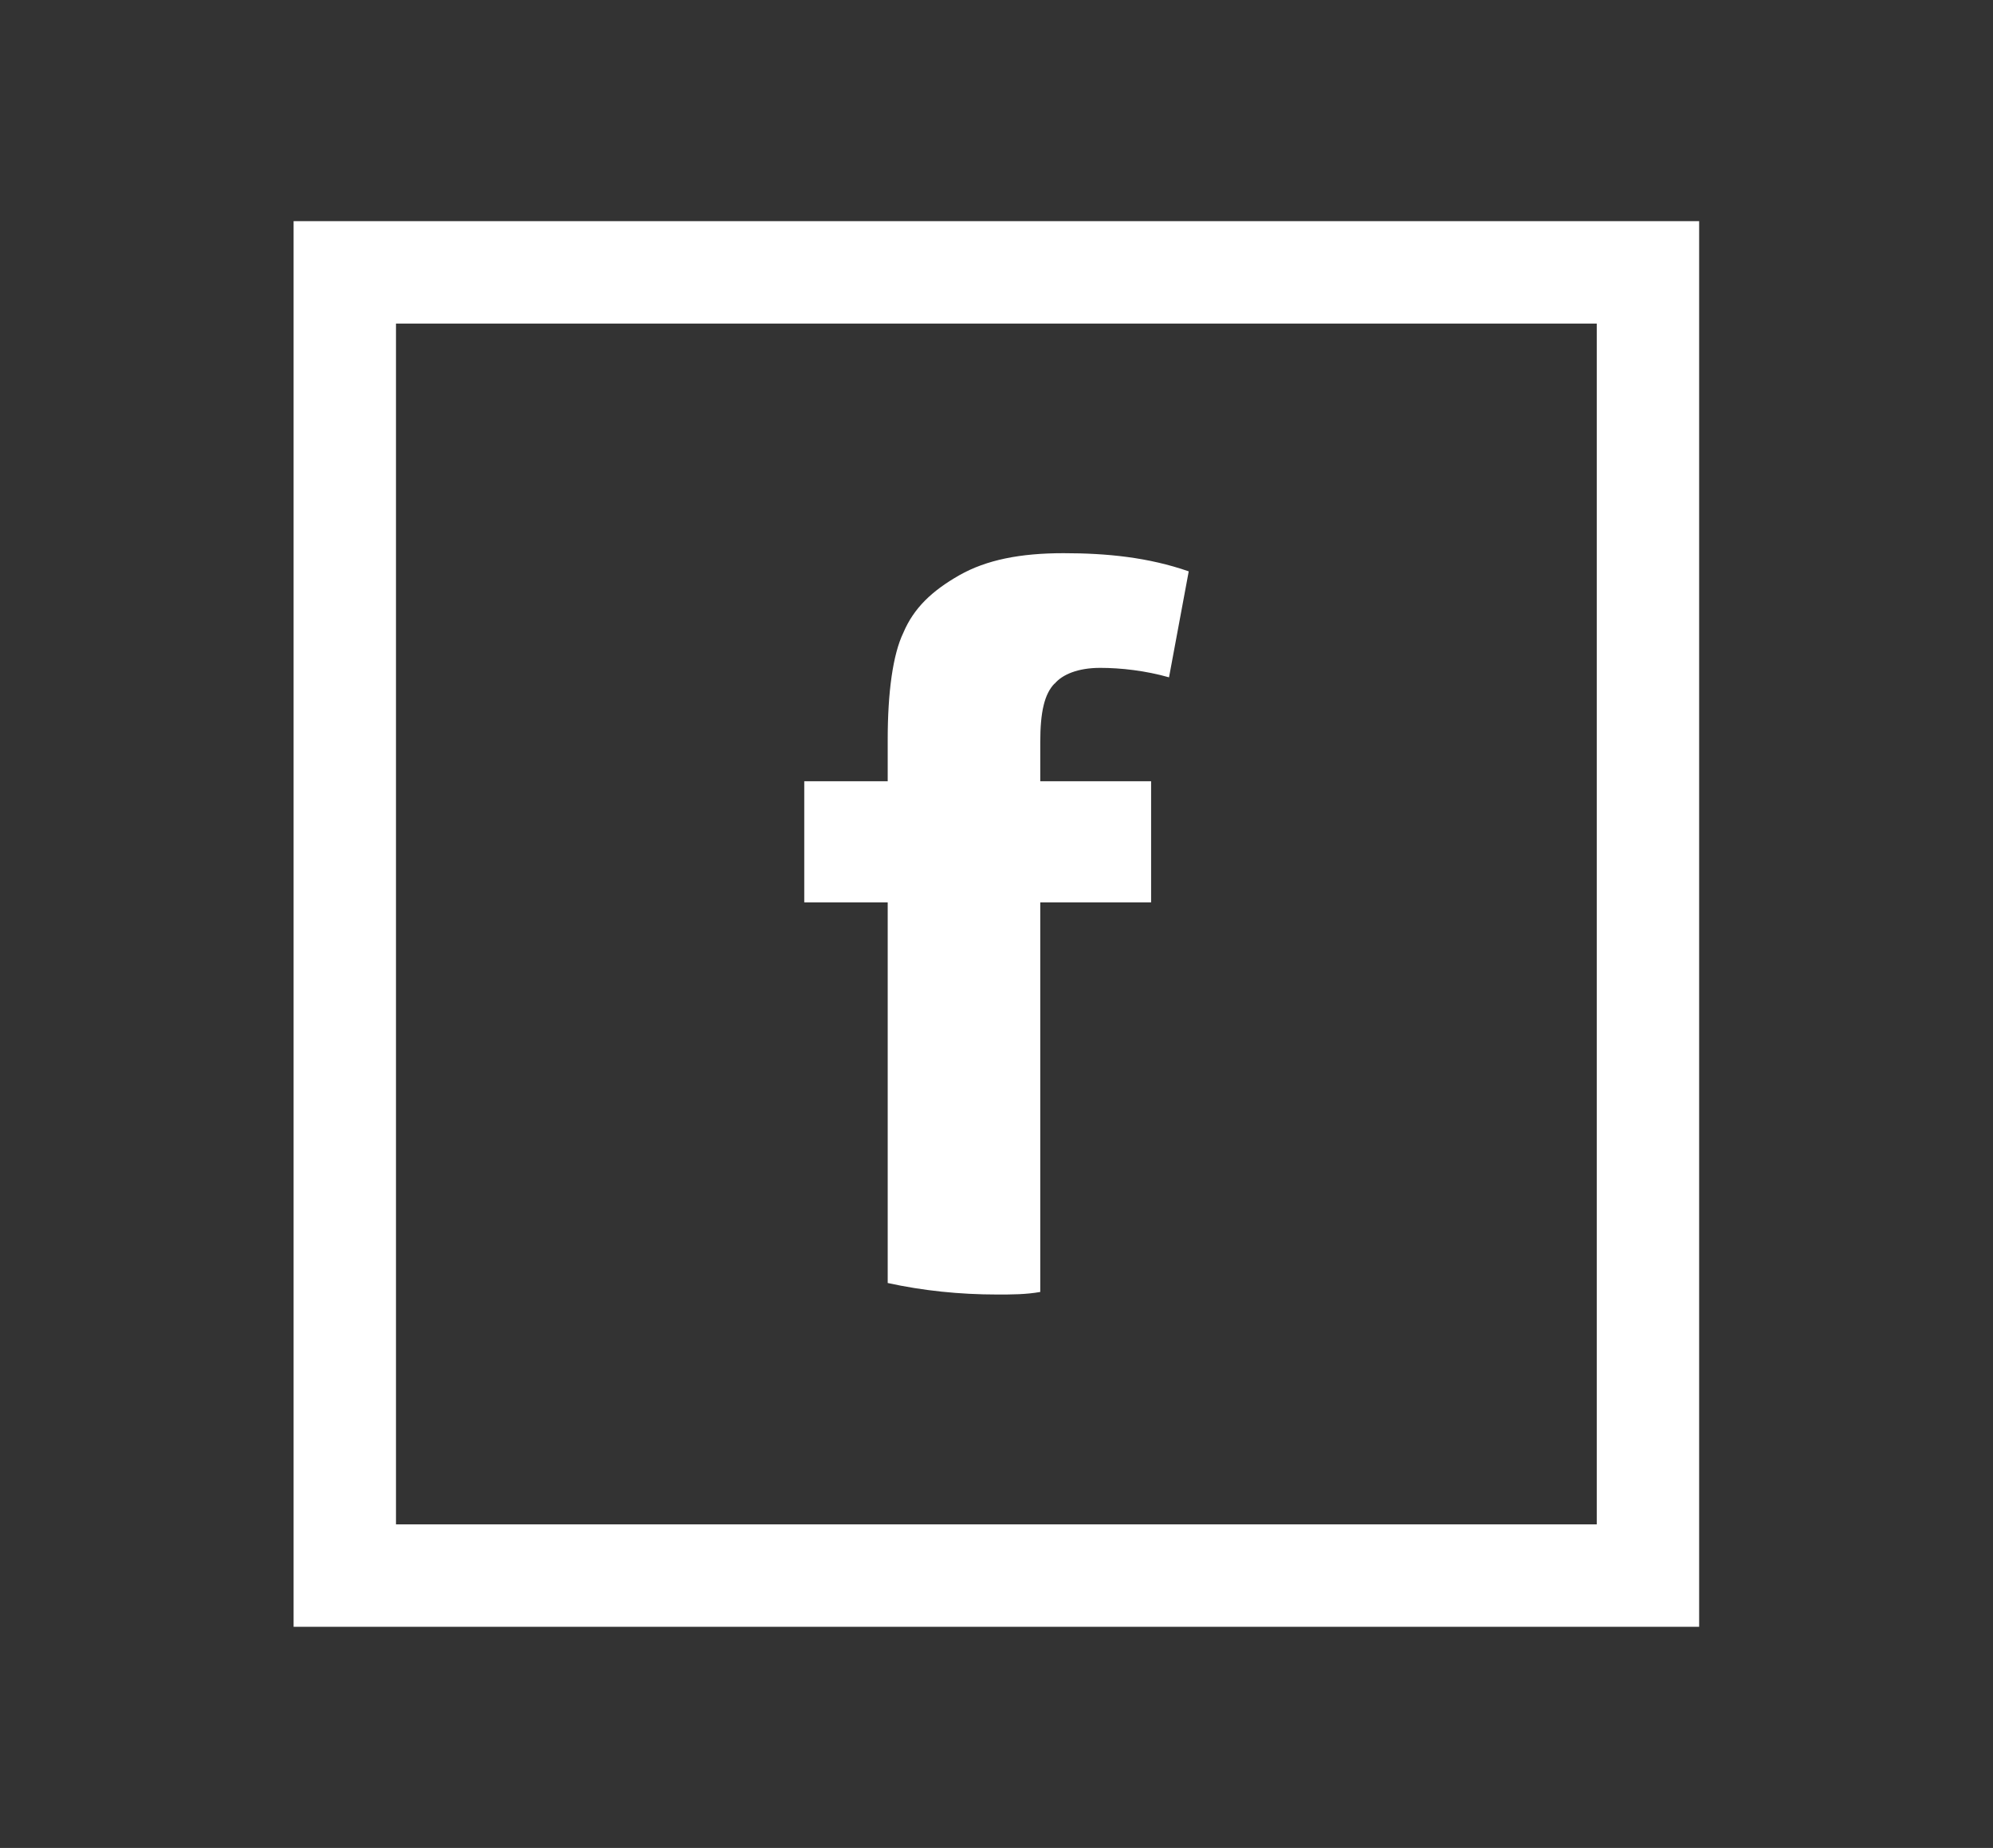
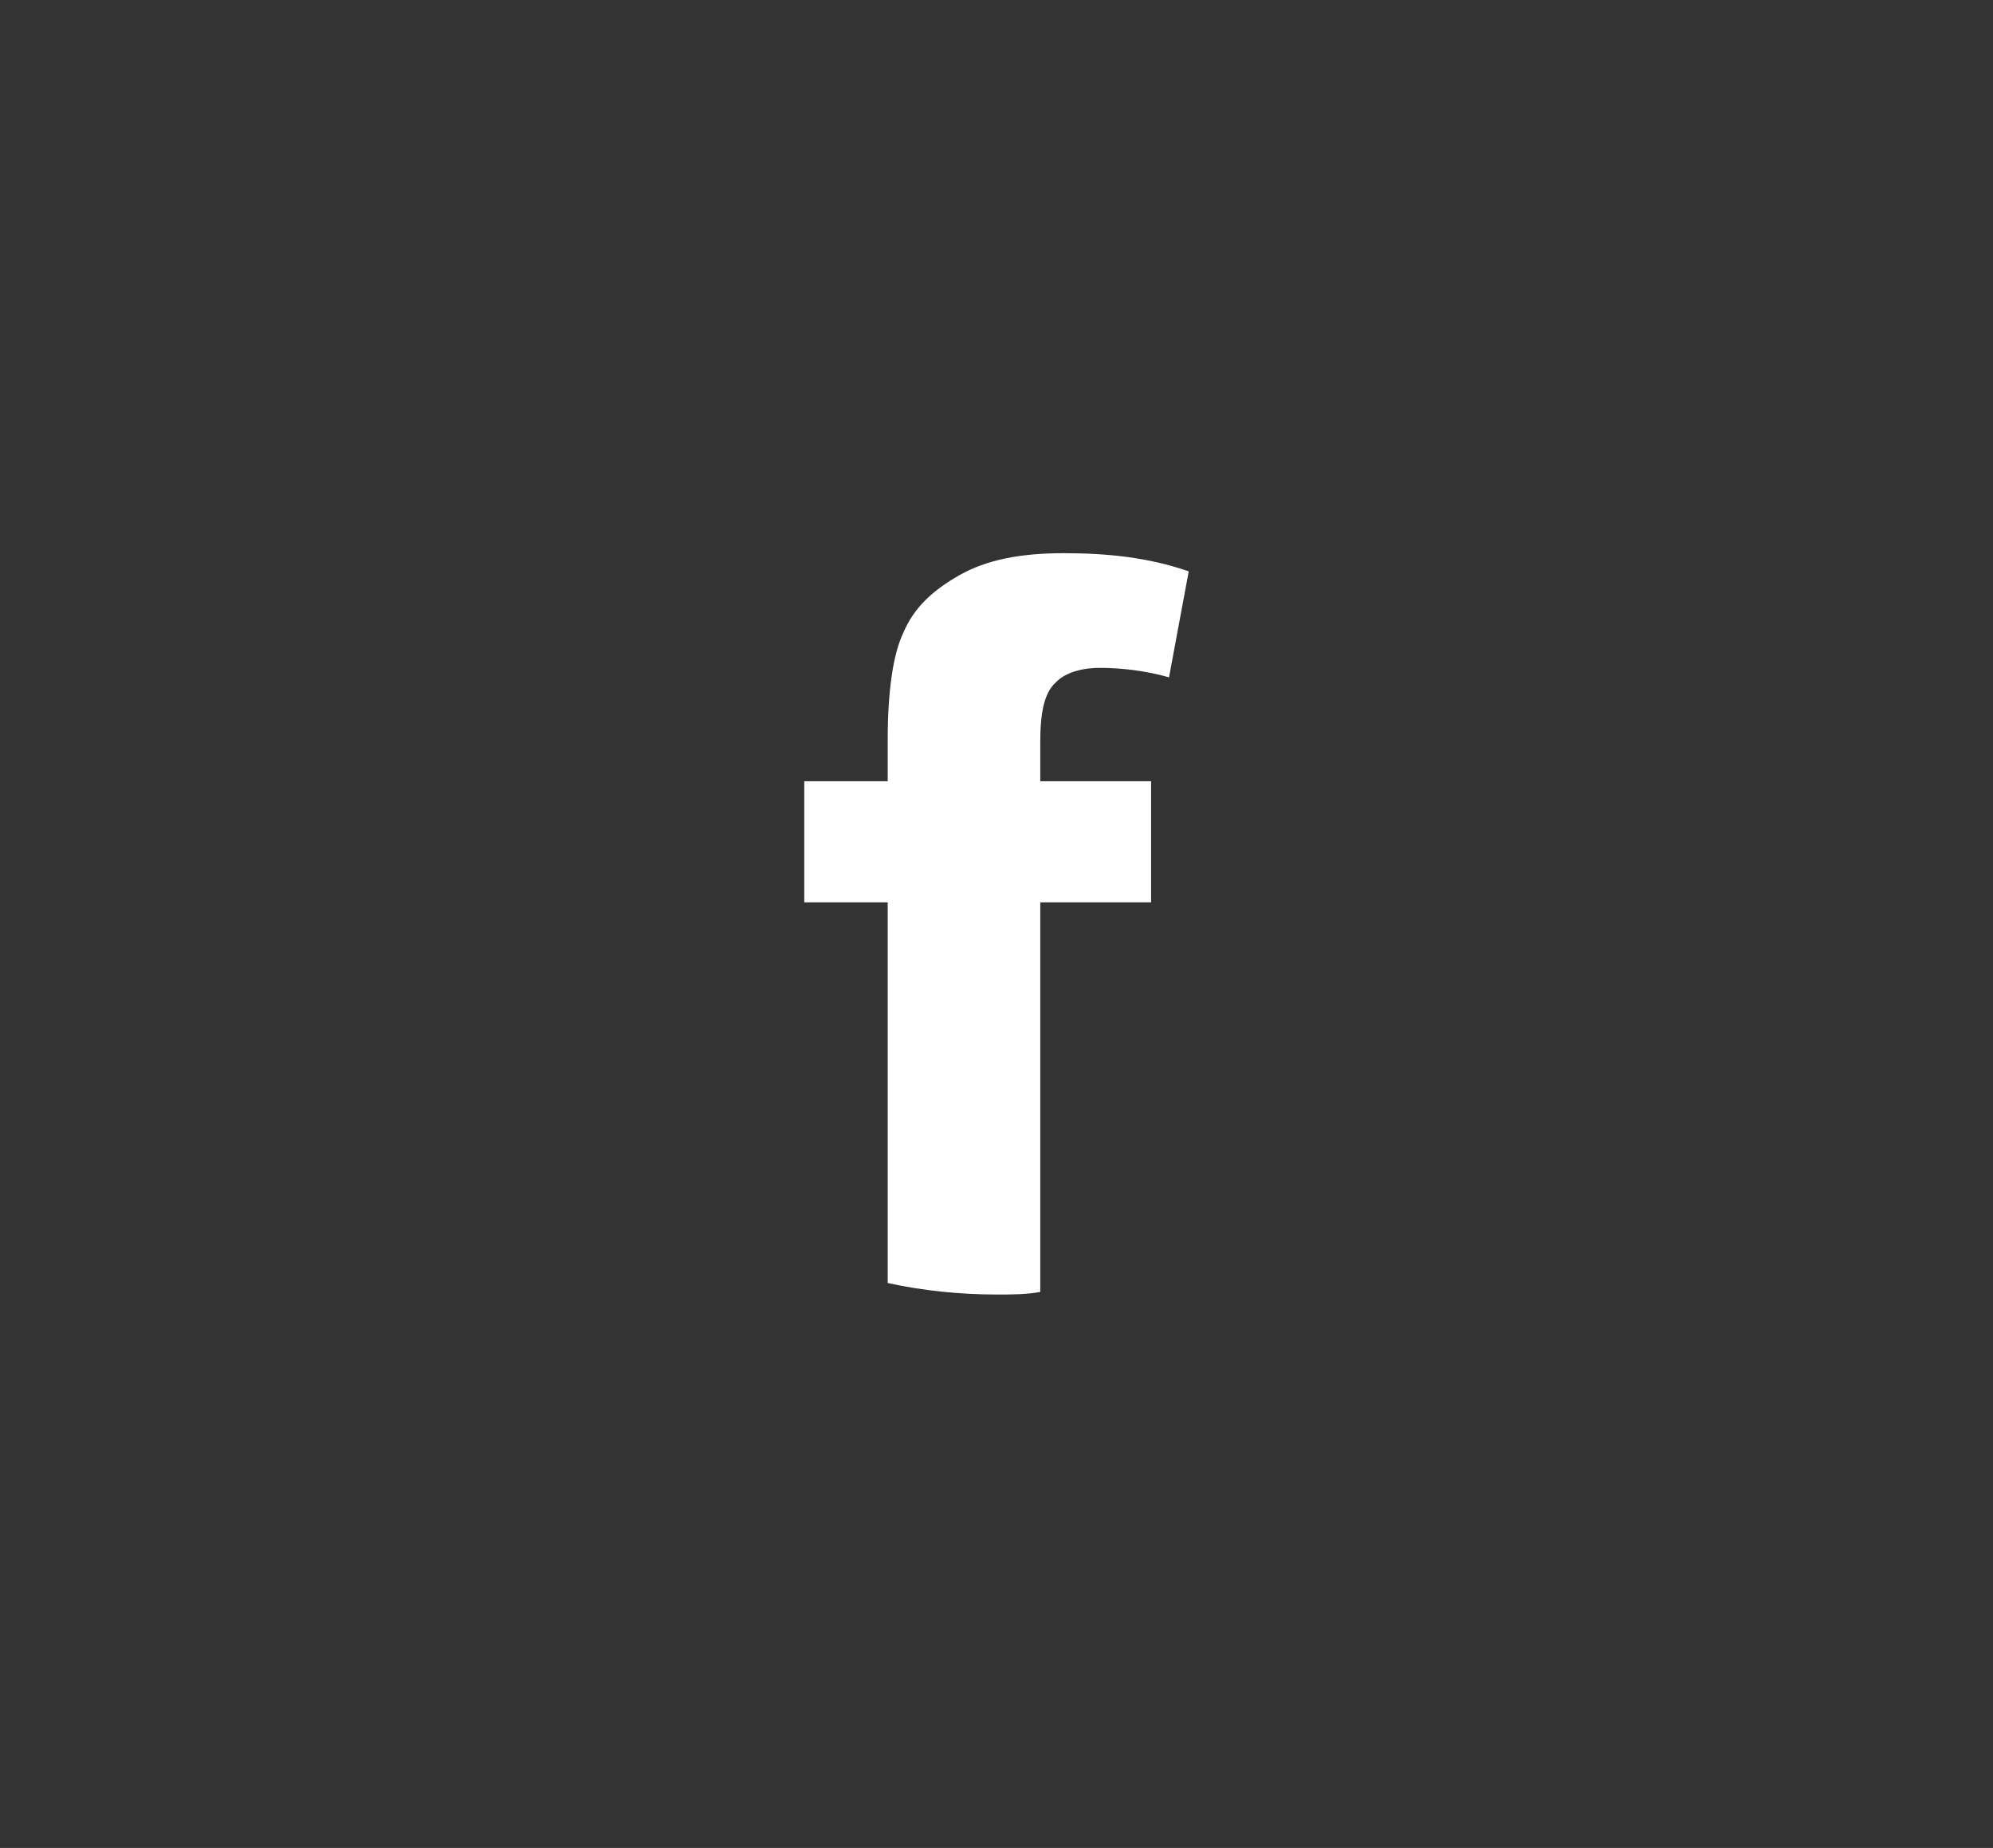
<svg xmlns="http://www.w3.org/2000/svg" id="Warstwa_1" viewBox="0 0 77.86 72.19">
  <rect x="0" y="0" width="77.86" height="72.19" fill="#333333" stroke="none" />
  <defs>
    <style>.cls-1{fill:#fff;}</style>
  </defs>
-   <path class="cls-1" d="M66.38,63.55H11.47V8.64h54.91V63.55Zm-50.91-4H62.38V12.64H15.47V59.55Z" />
  <path class="cls-1" d="M41.2,26.71c.3-.36,.91-.62,1.78-.62,.81,0,1.78,.11,2.69,.37l.77-4.14c-1.58-.55-3.2-.71-4.89-.71s-3.01,.26-4.07,.86c-1.07,.61-1.78,1.28-2.19,2.25-.41,.85-.61,2.33-.61,4.17v1.63h-3.26v4.73h3.26v14.87c1.37,.3,2.8,.45,4.28,.45,.56,0,1.12,0,1.68-.1v-15.22h4.33v-4.73h-4.33v-1.53c0-1.17,.16-1.88,.56-2.29Z" />
</svg>